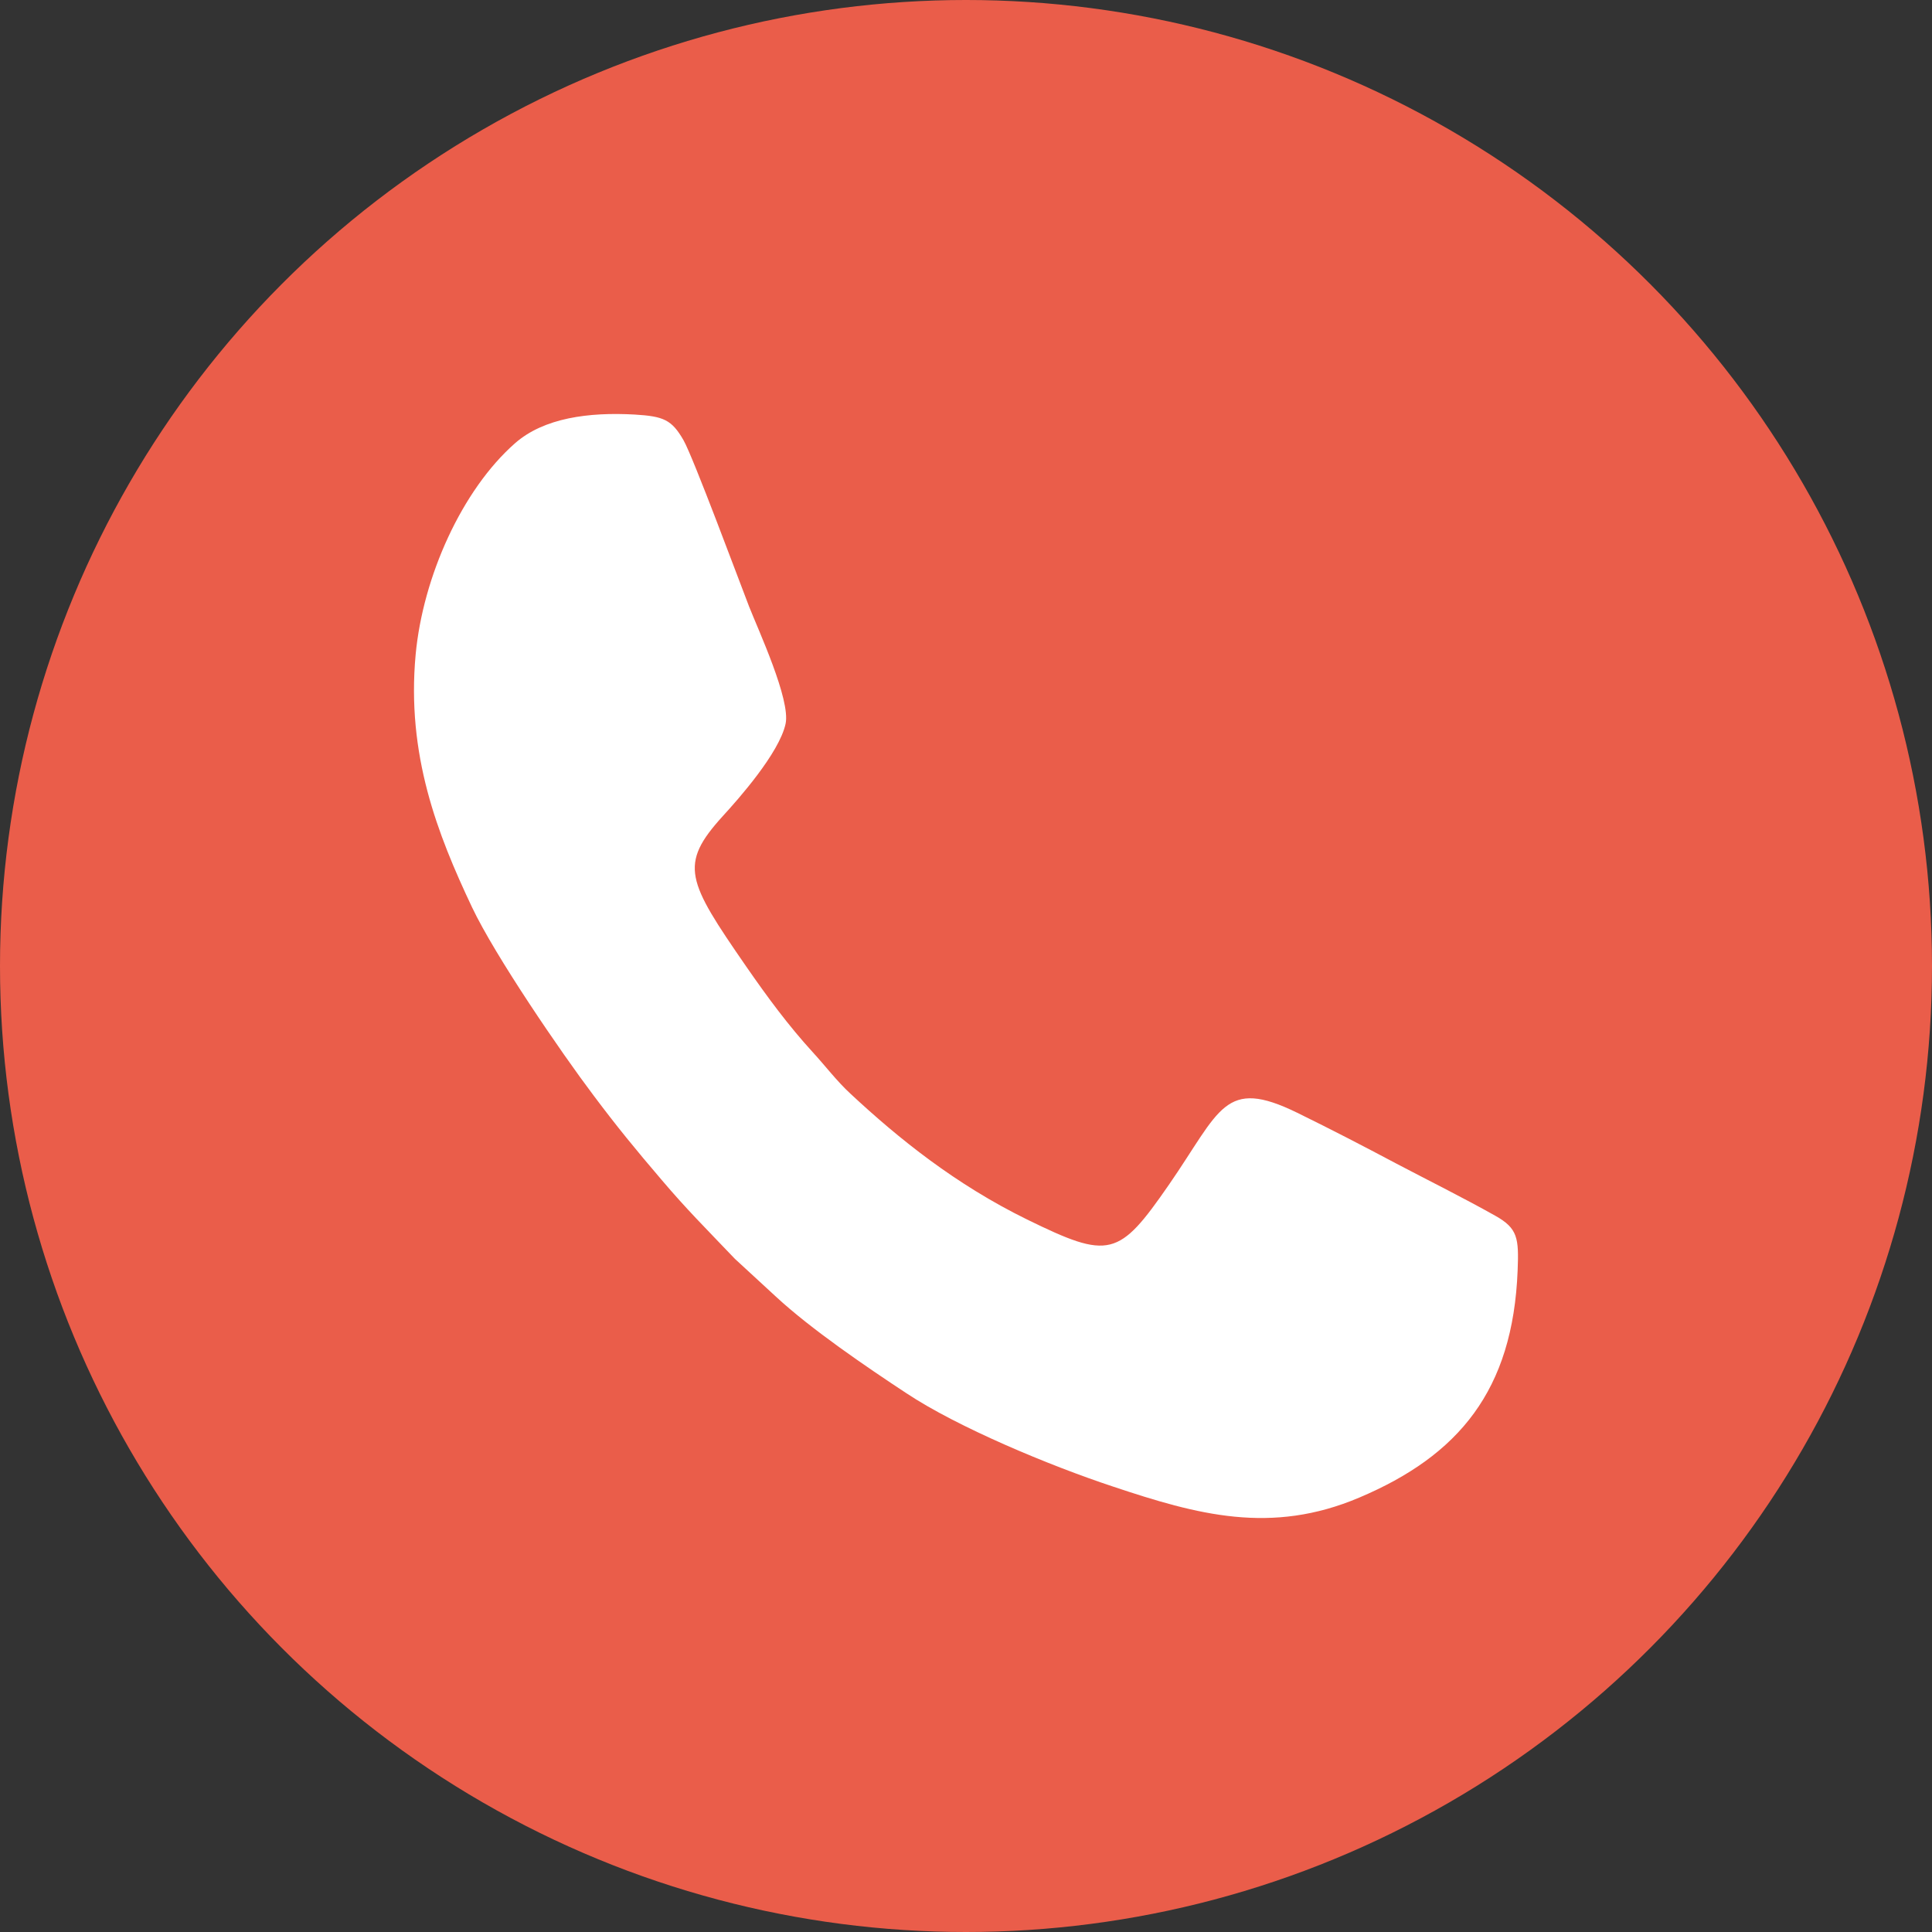
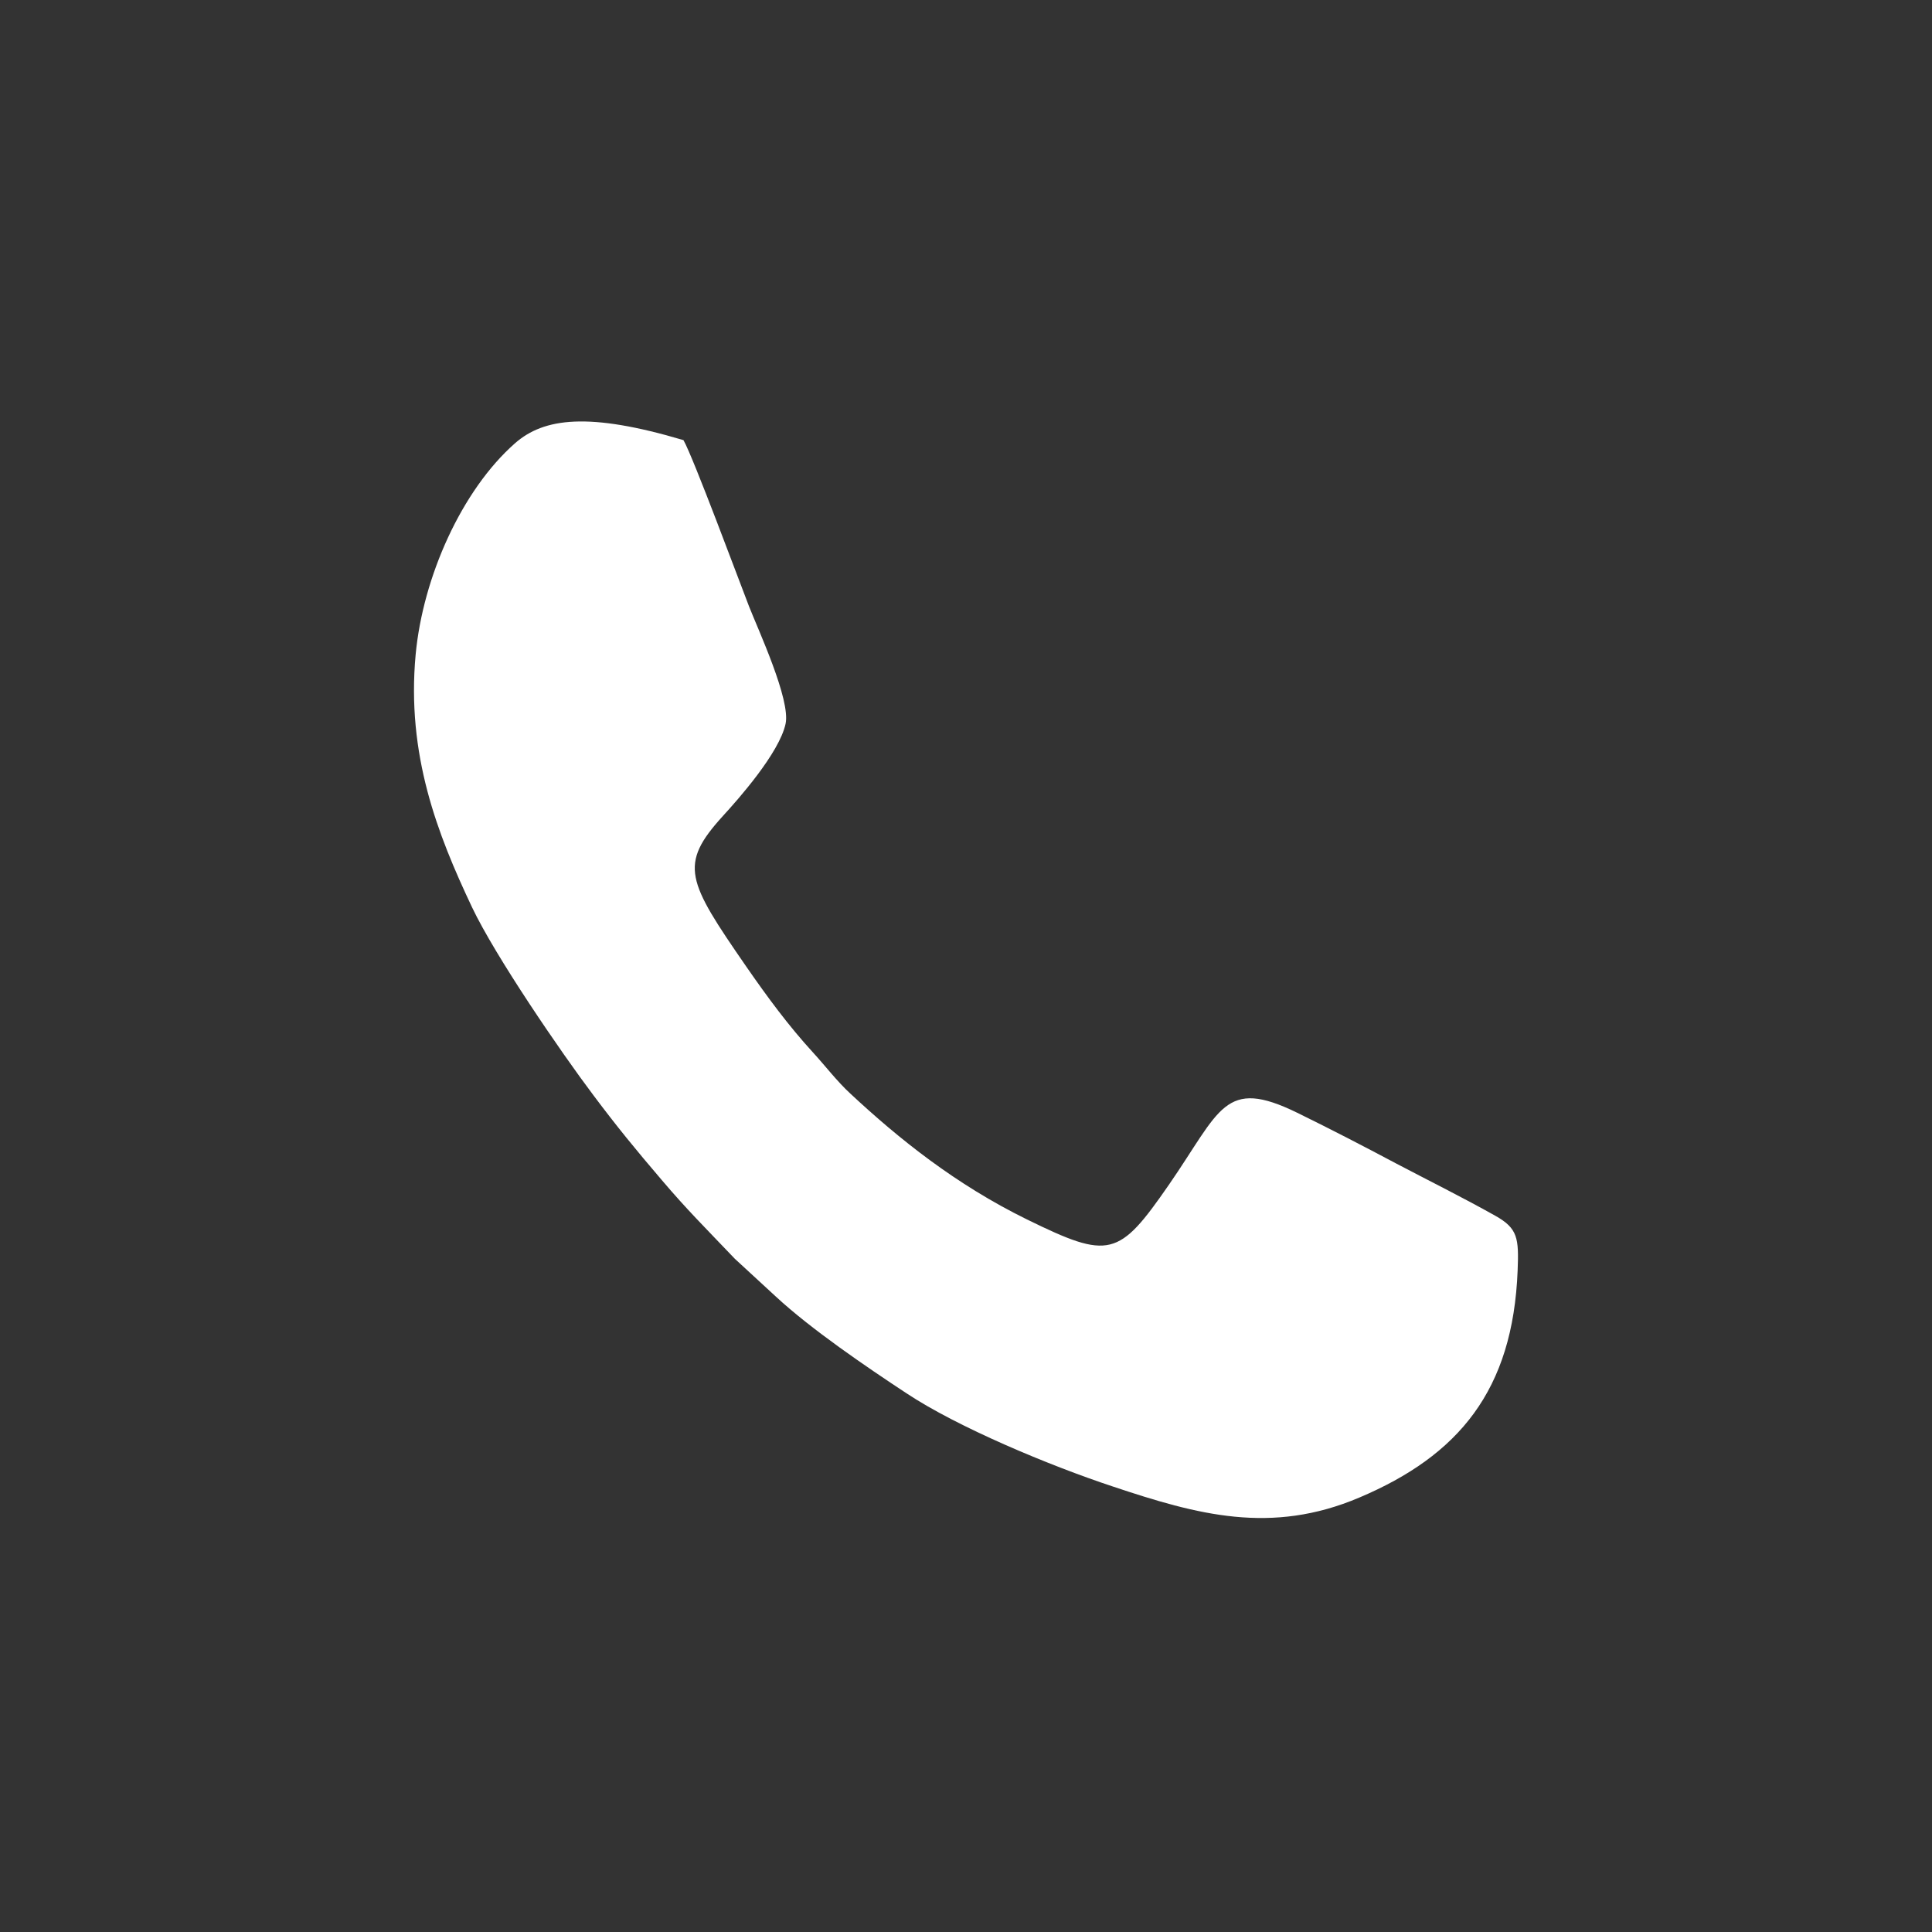
<svg xmlns="http://www.w3.org/2000/svg" width="21" height="21" viewBox="0 0 21 21" fill="none">
  <rect x="0" y="0" width="21" height="21" fill="#333333" stroke="none" />
-   <circle cx="10.5" cy="10.5" r="10.5" fill="#EA5D4A" />
-   <path fill-rule="evenodd" clip-rule="evenodd" d="M8.539 7.867C8.595 7.607 8.242 6.847 8.142 6.592C8.034 6.314 7.537 4.974 7.429 4.784C7.301 4.562 7.213 4.525 6.899 4.506C6.4 4.478 5.913 4.542 5.599 4.817C5.02 5.326 4.597 6.27 4.518 7.114C4.417 8.203 4.754 9.065 5.131 9.862C5.383 10.393 6.095 11.434 6.451 11.906C6.705 12.245 6.903 12.487 7.191 12.824C7.467 13.149 7.655 13.334 7.988 13.683L8.434 14.094C8.816 14.448 9.418 14.858 9.851 15.143C10.408 15.513 11.405 15.929 12.097 16.158C13.016 16.465 13.816 16.685 14.775 16.278C15.854 15.821 16.445 15.115 16.496 13.81C16.51 13.457 16.498 13.352 16.252 13.214C15.897 13.015 15.54 12.838 15.182 12.65C14.815 12.455 14.471 12.277 14.102 12.096C13.305 11.706 13.268 12.064 12.706 12.877C12.16 13.666 12.06 13.694 11.163 13.255C10.387 12.874 9.771 12.379 9.244 11.888C9.099 11.755 8.965 11.579 8.836 11.439C8.569 11.147 8.342 10.839 8.11 10.504C7.467 9.573 7.375 9.4 7.858 8.869C8.021 8.691 8.47 8.187 8.539 7.867Z" fill="white" />
+   <path fill-rule="evenodd" clip-rule="evenodd" d="M8.539 7.867C8.595 7.607 8.242 6.847 8.142 6.592C8.034 6.314 7.537 4.974 7.429 4.784C6.4 4.478 5.913 4.542 5.599 4.817C5.02 5.326 4.597 6.27 4.518 7.114C4.417 8.203 4.754 9.065 5.131 9.862C5.383 10.393 6.095 11.434 6.451 11.906C6.705 12.245 6.903 12.487 7.191 12.824C7.467 13.149 7.655 13.334 7.988 13.683L8.434 14.094C8.816 14.448 9.418 14.858 9.851 15.143C10.408 15.513 11.405 15.929 12.097 16.158C13.016 16.465 13.816 16.685 14.775 16.278C15.854 15.821 16.445 15.115 16.496 13.81C16.51 13.457 16.498 13.352 16.252 13.214C15.897 13.015 15.54 12.838 15.182 12.65C14.815 12.455 14.471 12.277 14.102 12.096C13.305 11.706 13.268 12.064 12.706 12.877C12.16 13.666 12.06 13.694 11.163 13.255C10.387 12.874 9.771 12.379 9.244 11.888C9.099 11.755 8.965 11.579 8.836 11.439C8.569 11.147 8.342 10.839 8.11 10.504C7.467 9.573 7.375 9.4 7.858 8.869C8.021 8.691 8.47 8.187 8.539 7.867Z" fill="white" />
</svg>